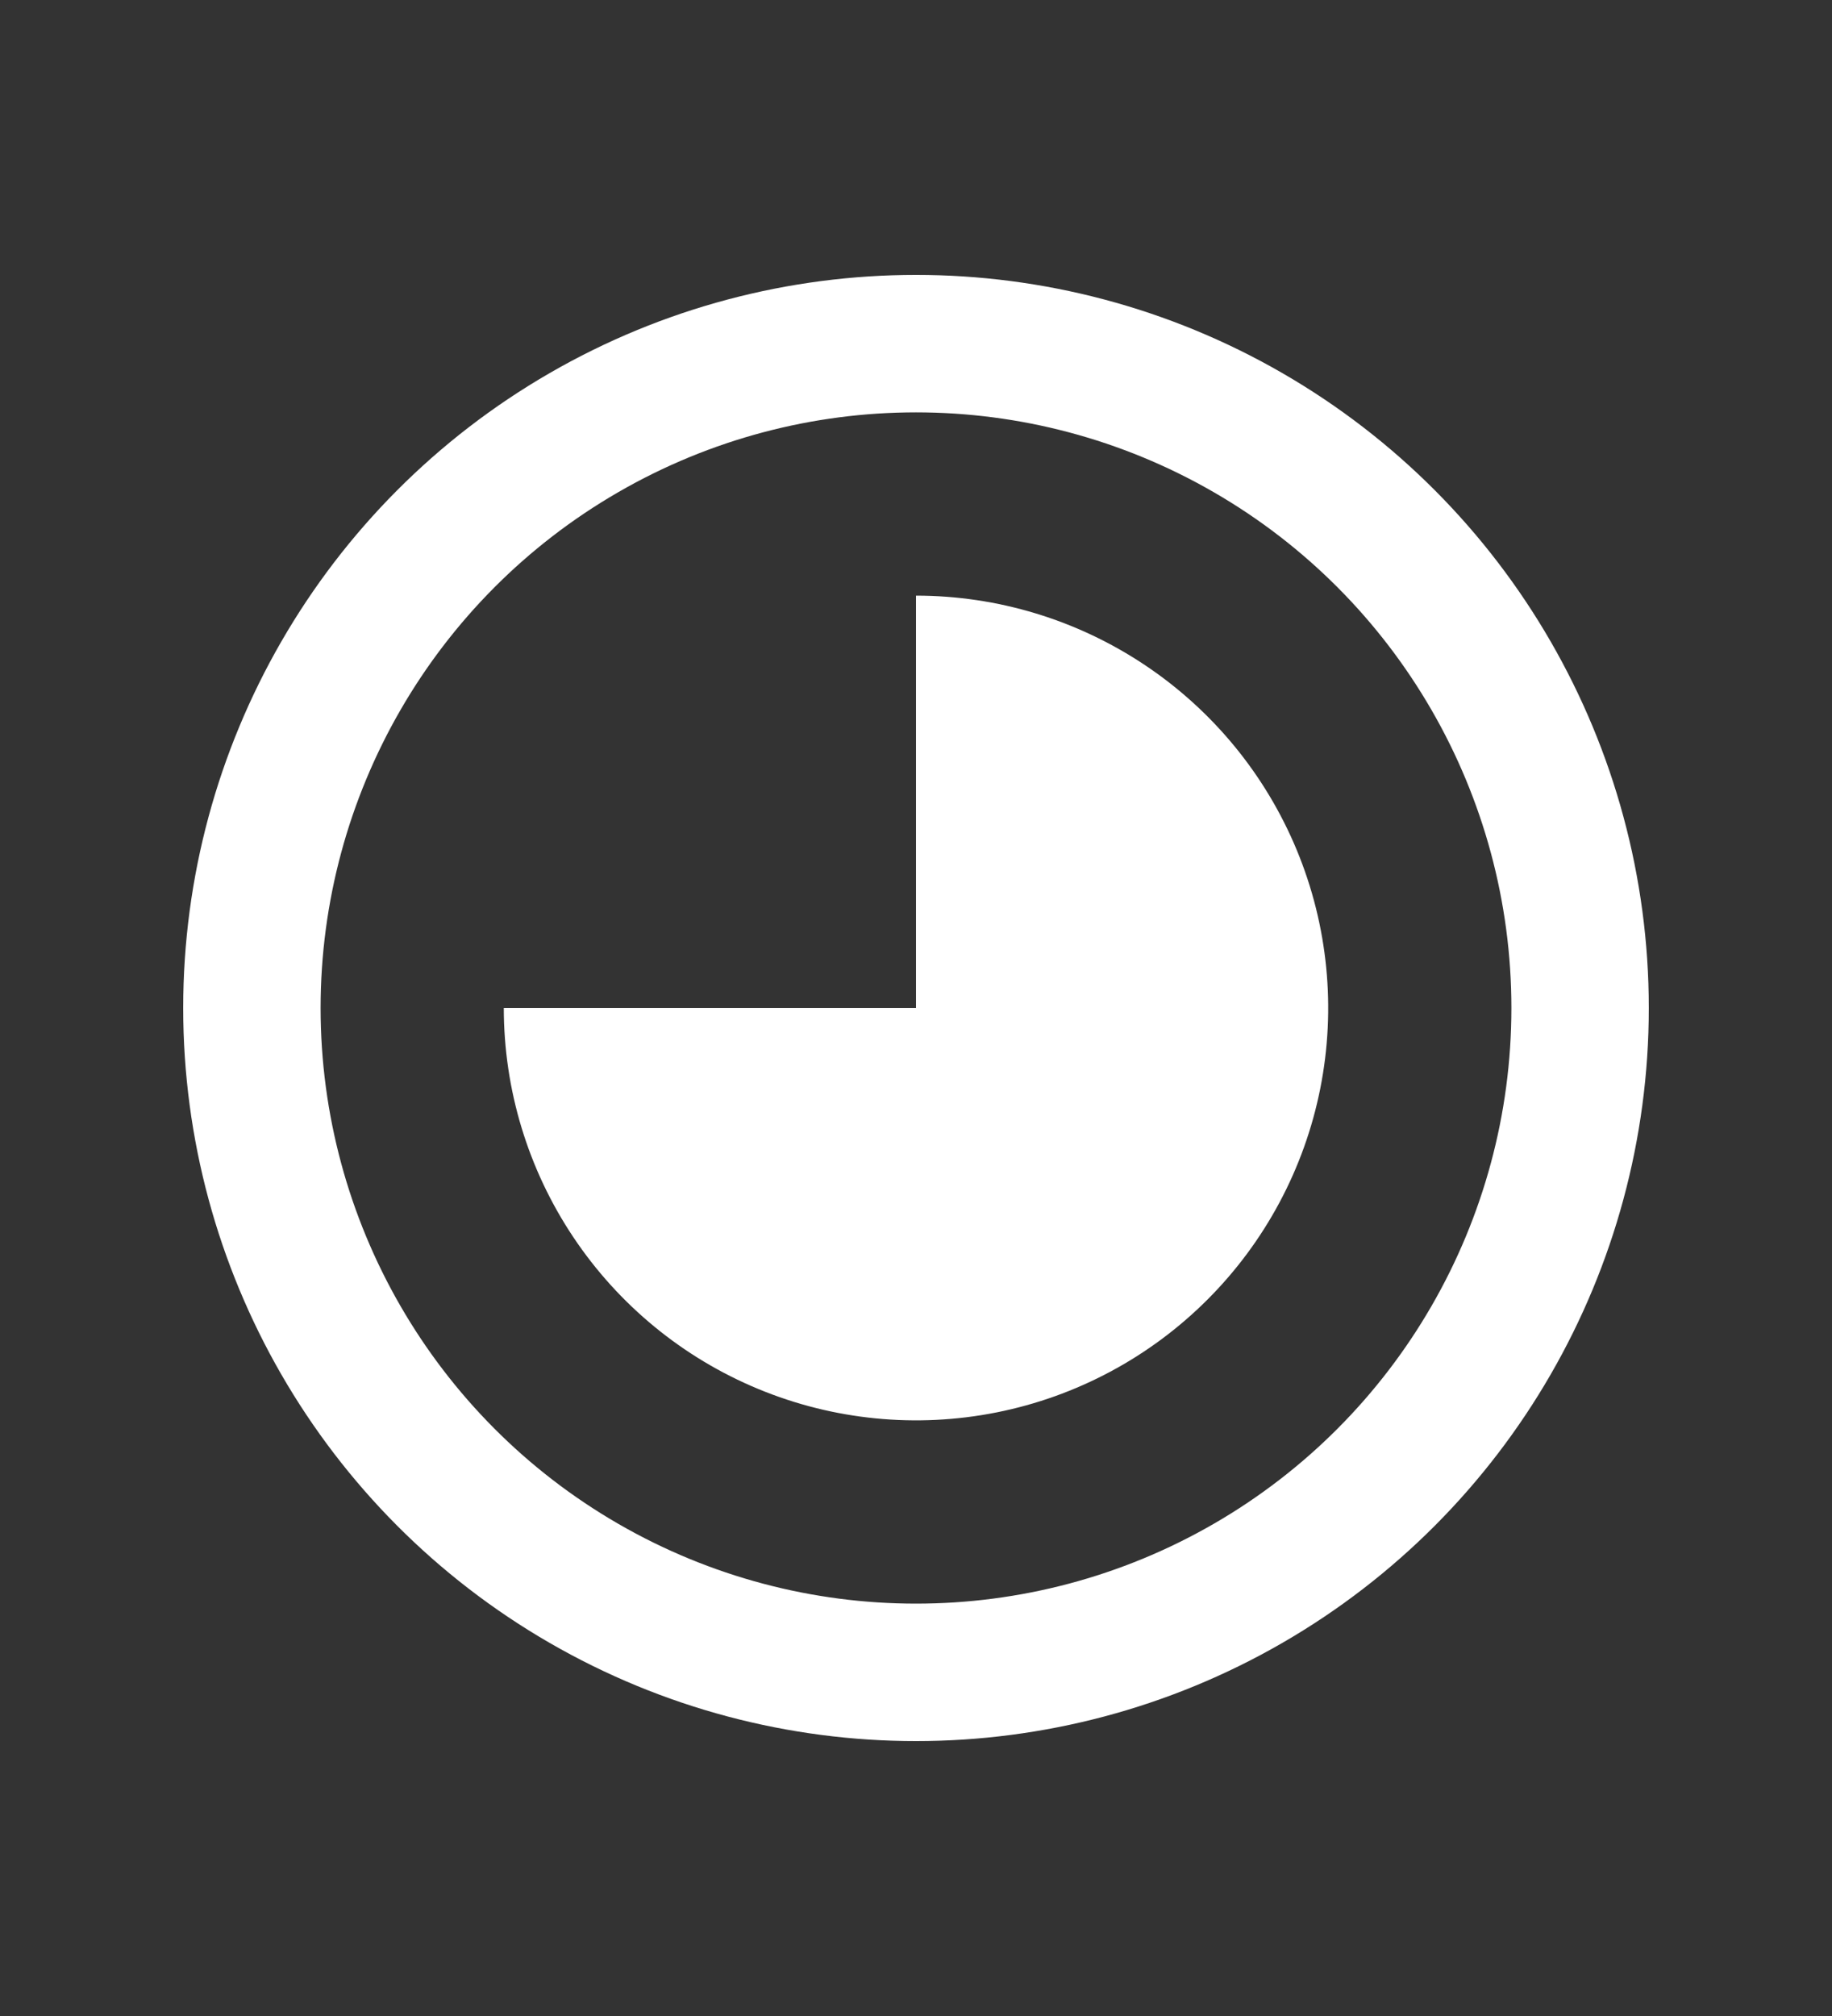
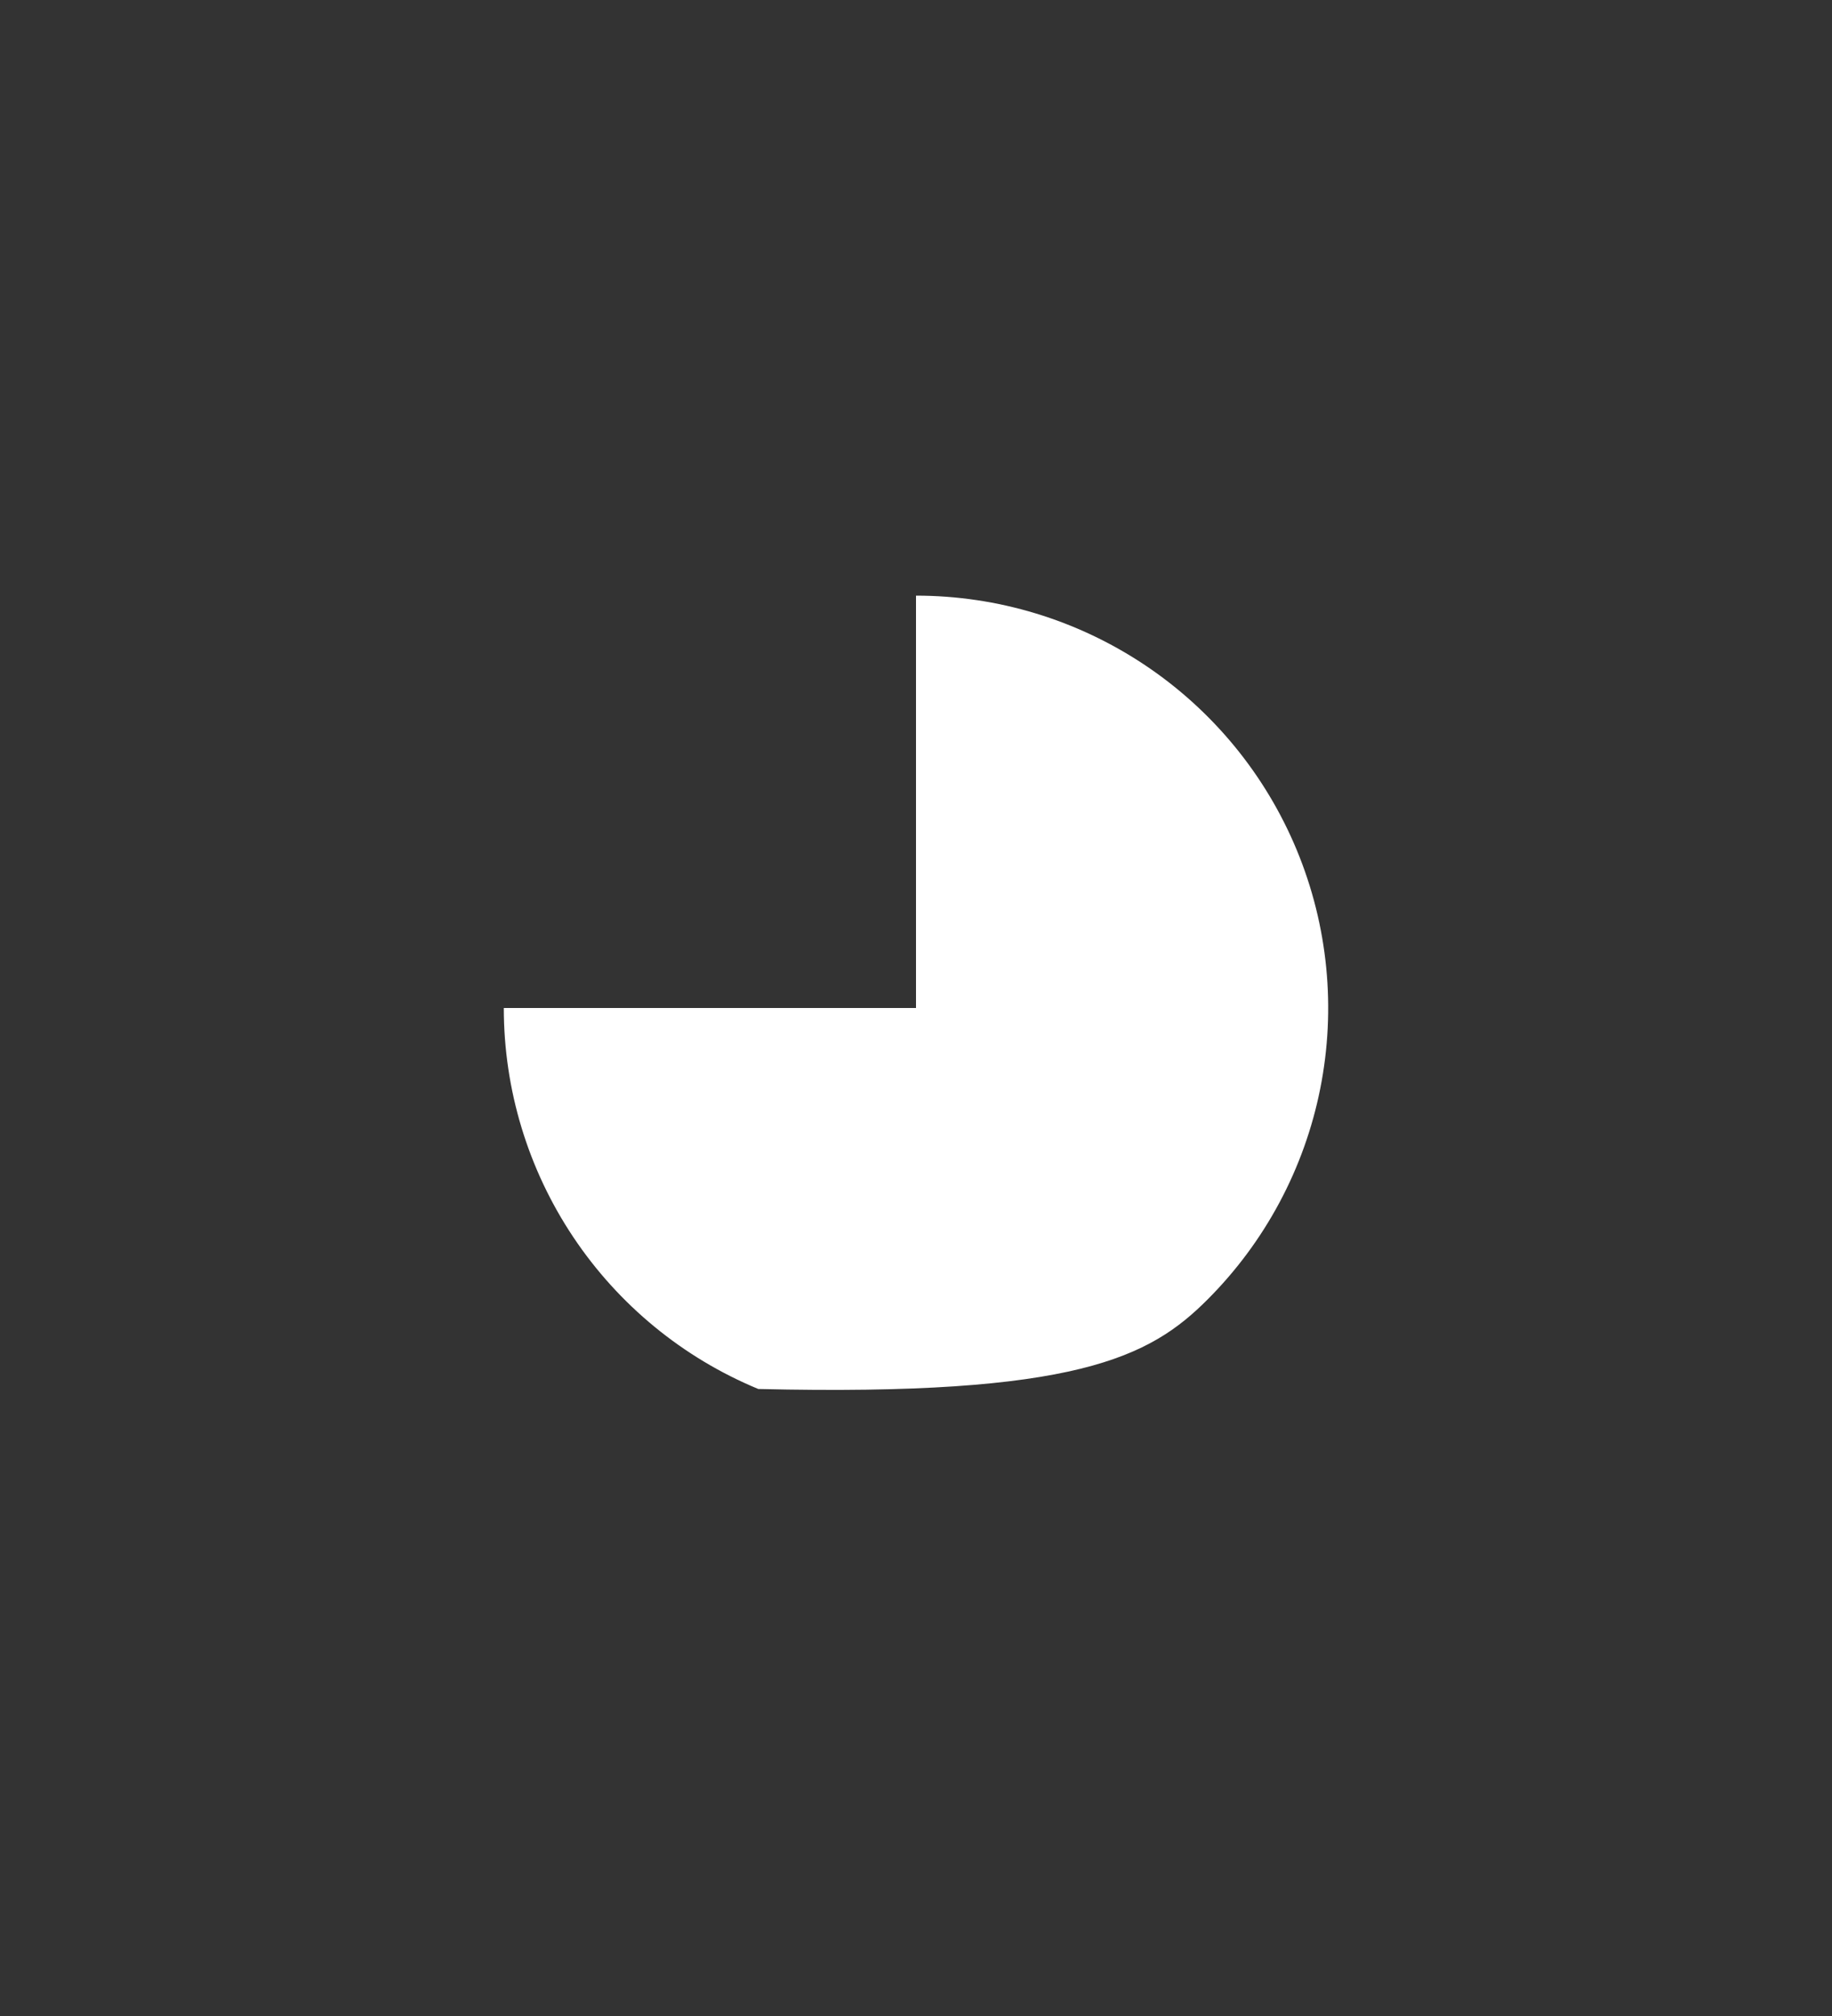
<svg xmlns="http://www.w3.org/2000/svg" width="40" height="44" viewBox="0 0 40 44" fill="none">
  <rect x="0" y="0" width="40" height="44" fill="#333333" stroke="none" />
-   <circle cx="20" cy="22" r="14.5" stroke="white" stroke-width="3" />
-   <path d="M11 22C11 23.78 11.528 25.52 12.517 27C13.506 28.48 14.911 29.634 16.556 30.315C18.2 30.996 20.01 31.174 21.756 30.827C23.502 30.48 25.105 29.623 26.364 28.364C27.623 27.105 28.48 25.502 28.827 23.756C29.174 22.01 28.996 20.2 28.315 18.556C27.634 16.911 26.48 15.506 25 14.517C23.52 13.528 21.78 13 20 13L20 22L11 22Z" fill="white" />
+   <path d="M11 22C11 23.78 11.528 25.52 12.517 27C13.506 28.48 14.911 29.634 16.556 30.315C23.502 30.48 25.105 29.623 26.364 28.364C27.623 27.105 28.48 25.502 28.827 23.756C29.174 22.01 28.996 20.2 28.315 18.556C27.634 16.911 26.48 15.506 25 14.517C23.52 13.528 21.78 13 20 13L20 22L11 22Z" fill="white" />
</svg>